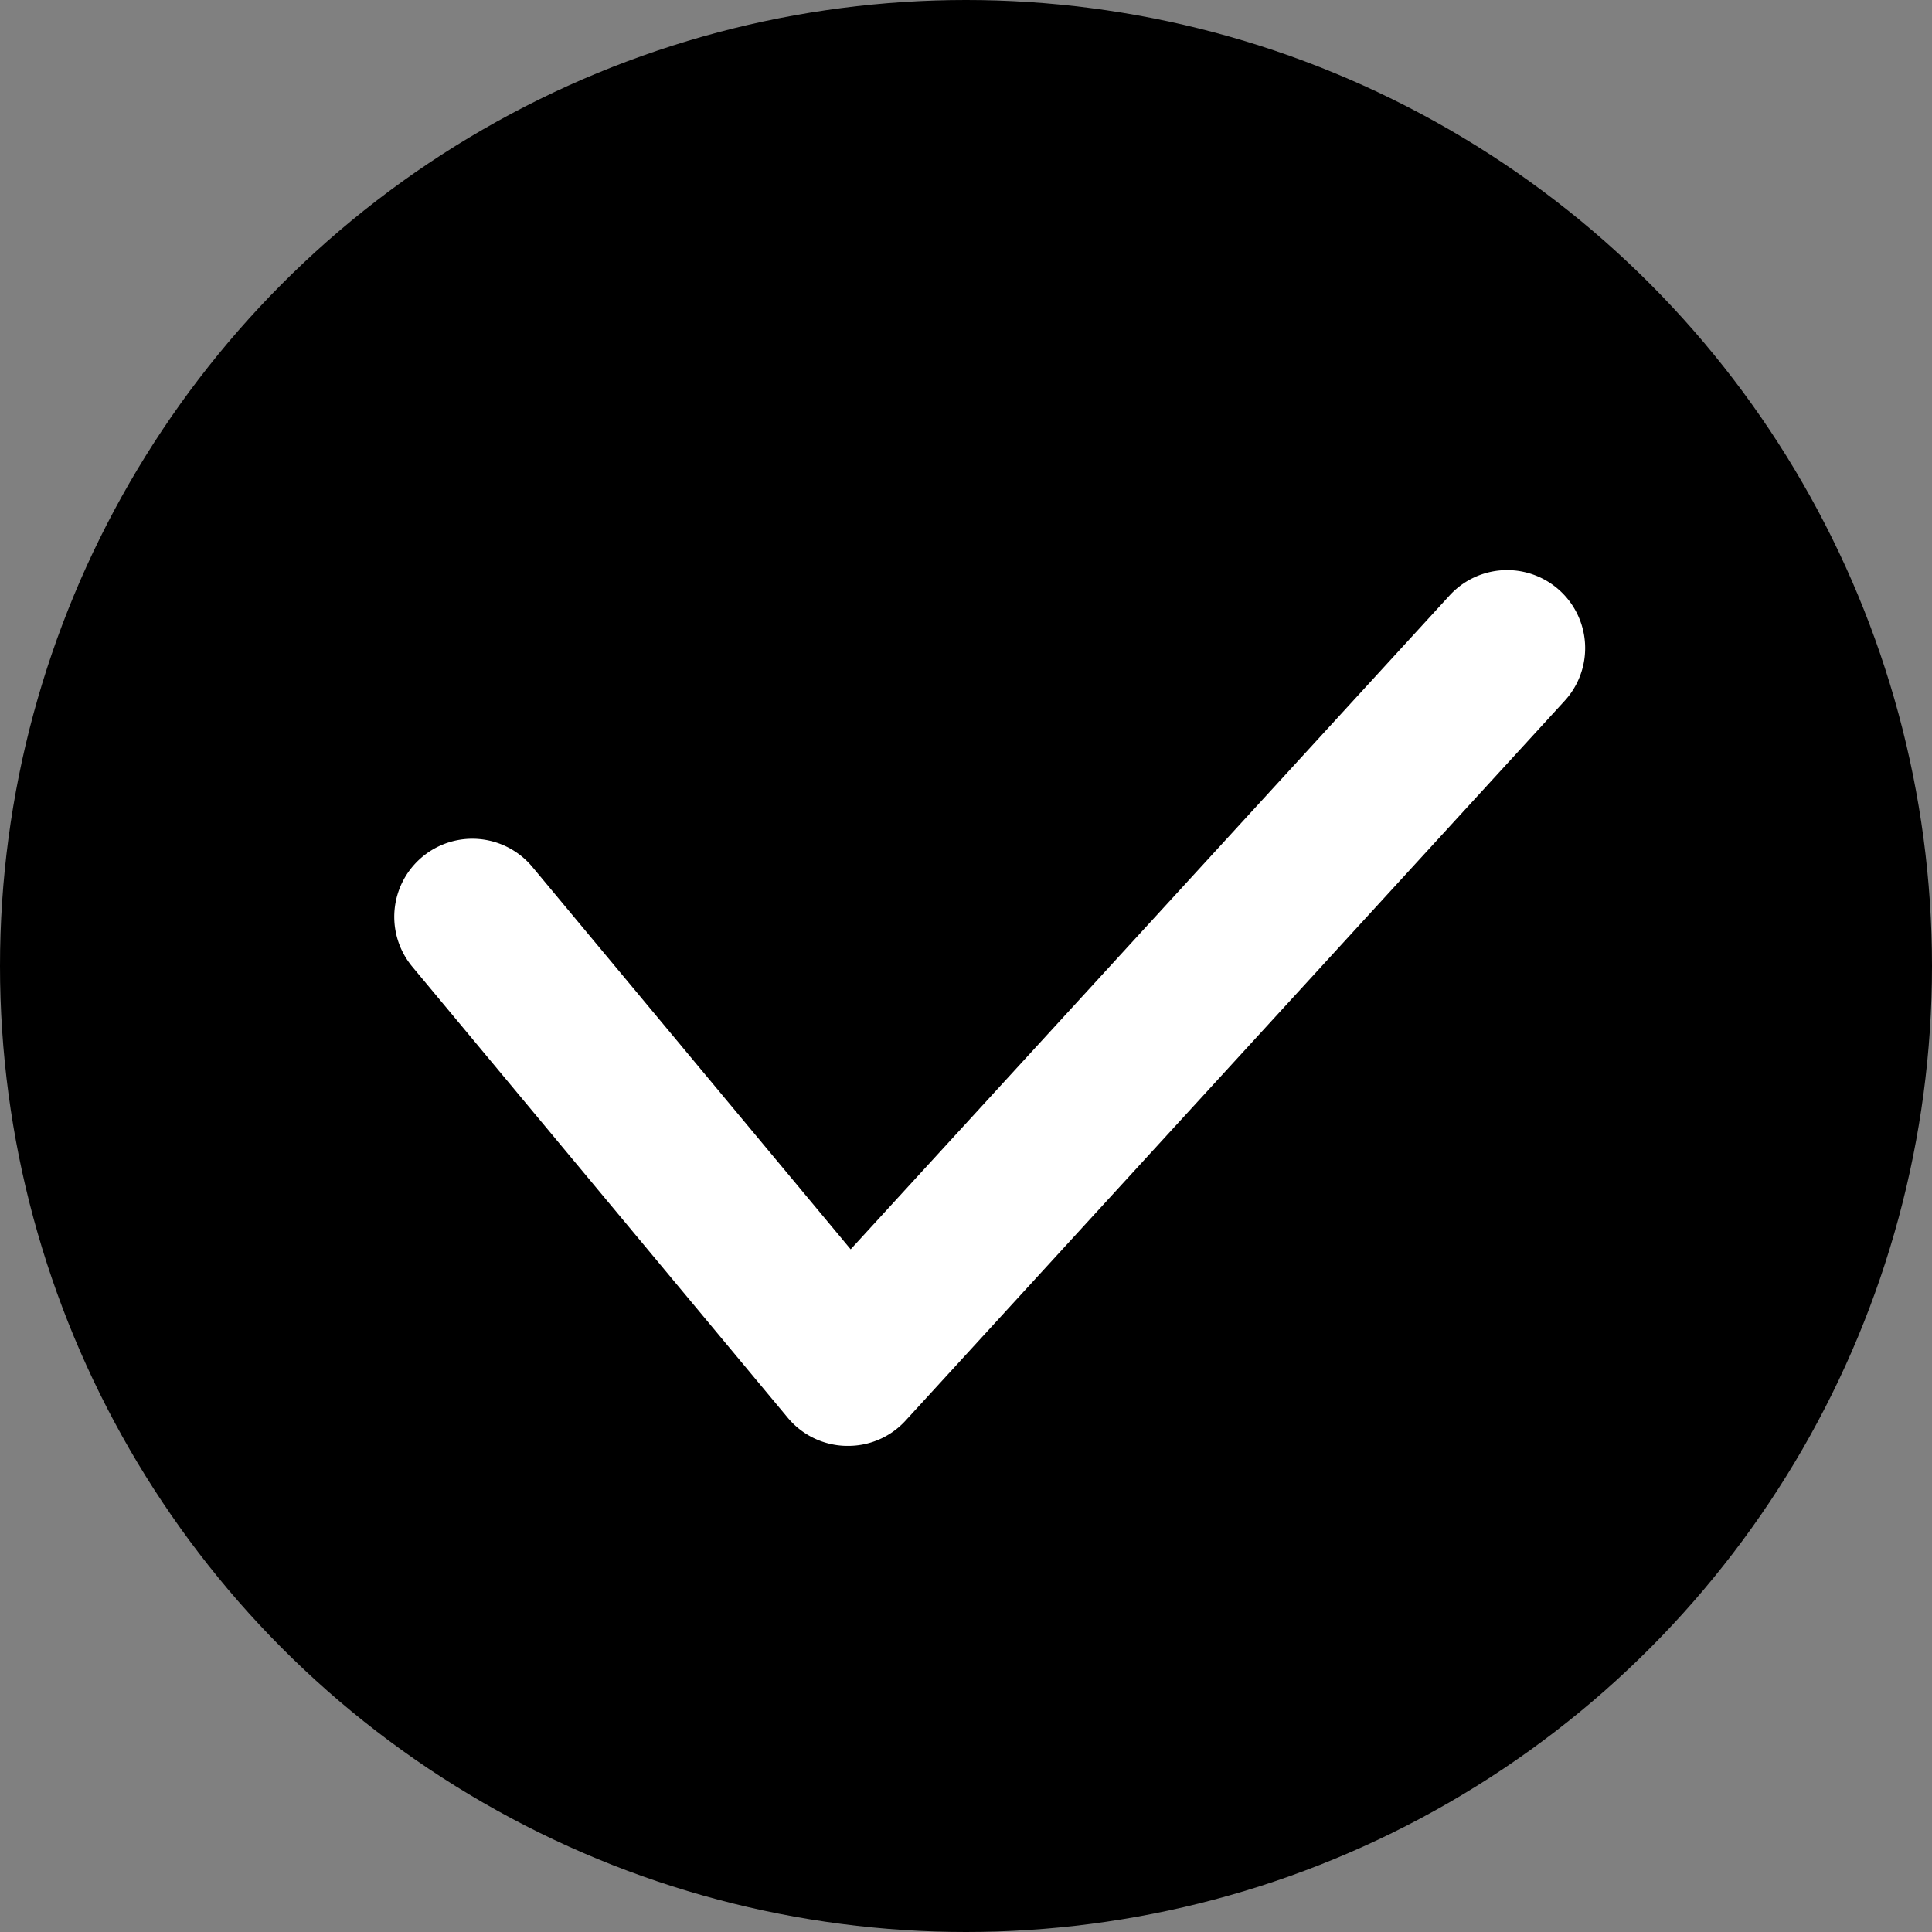
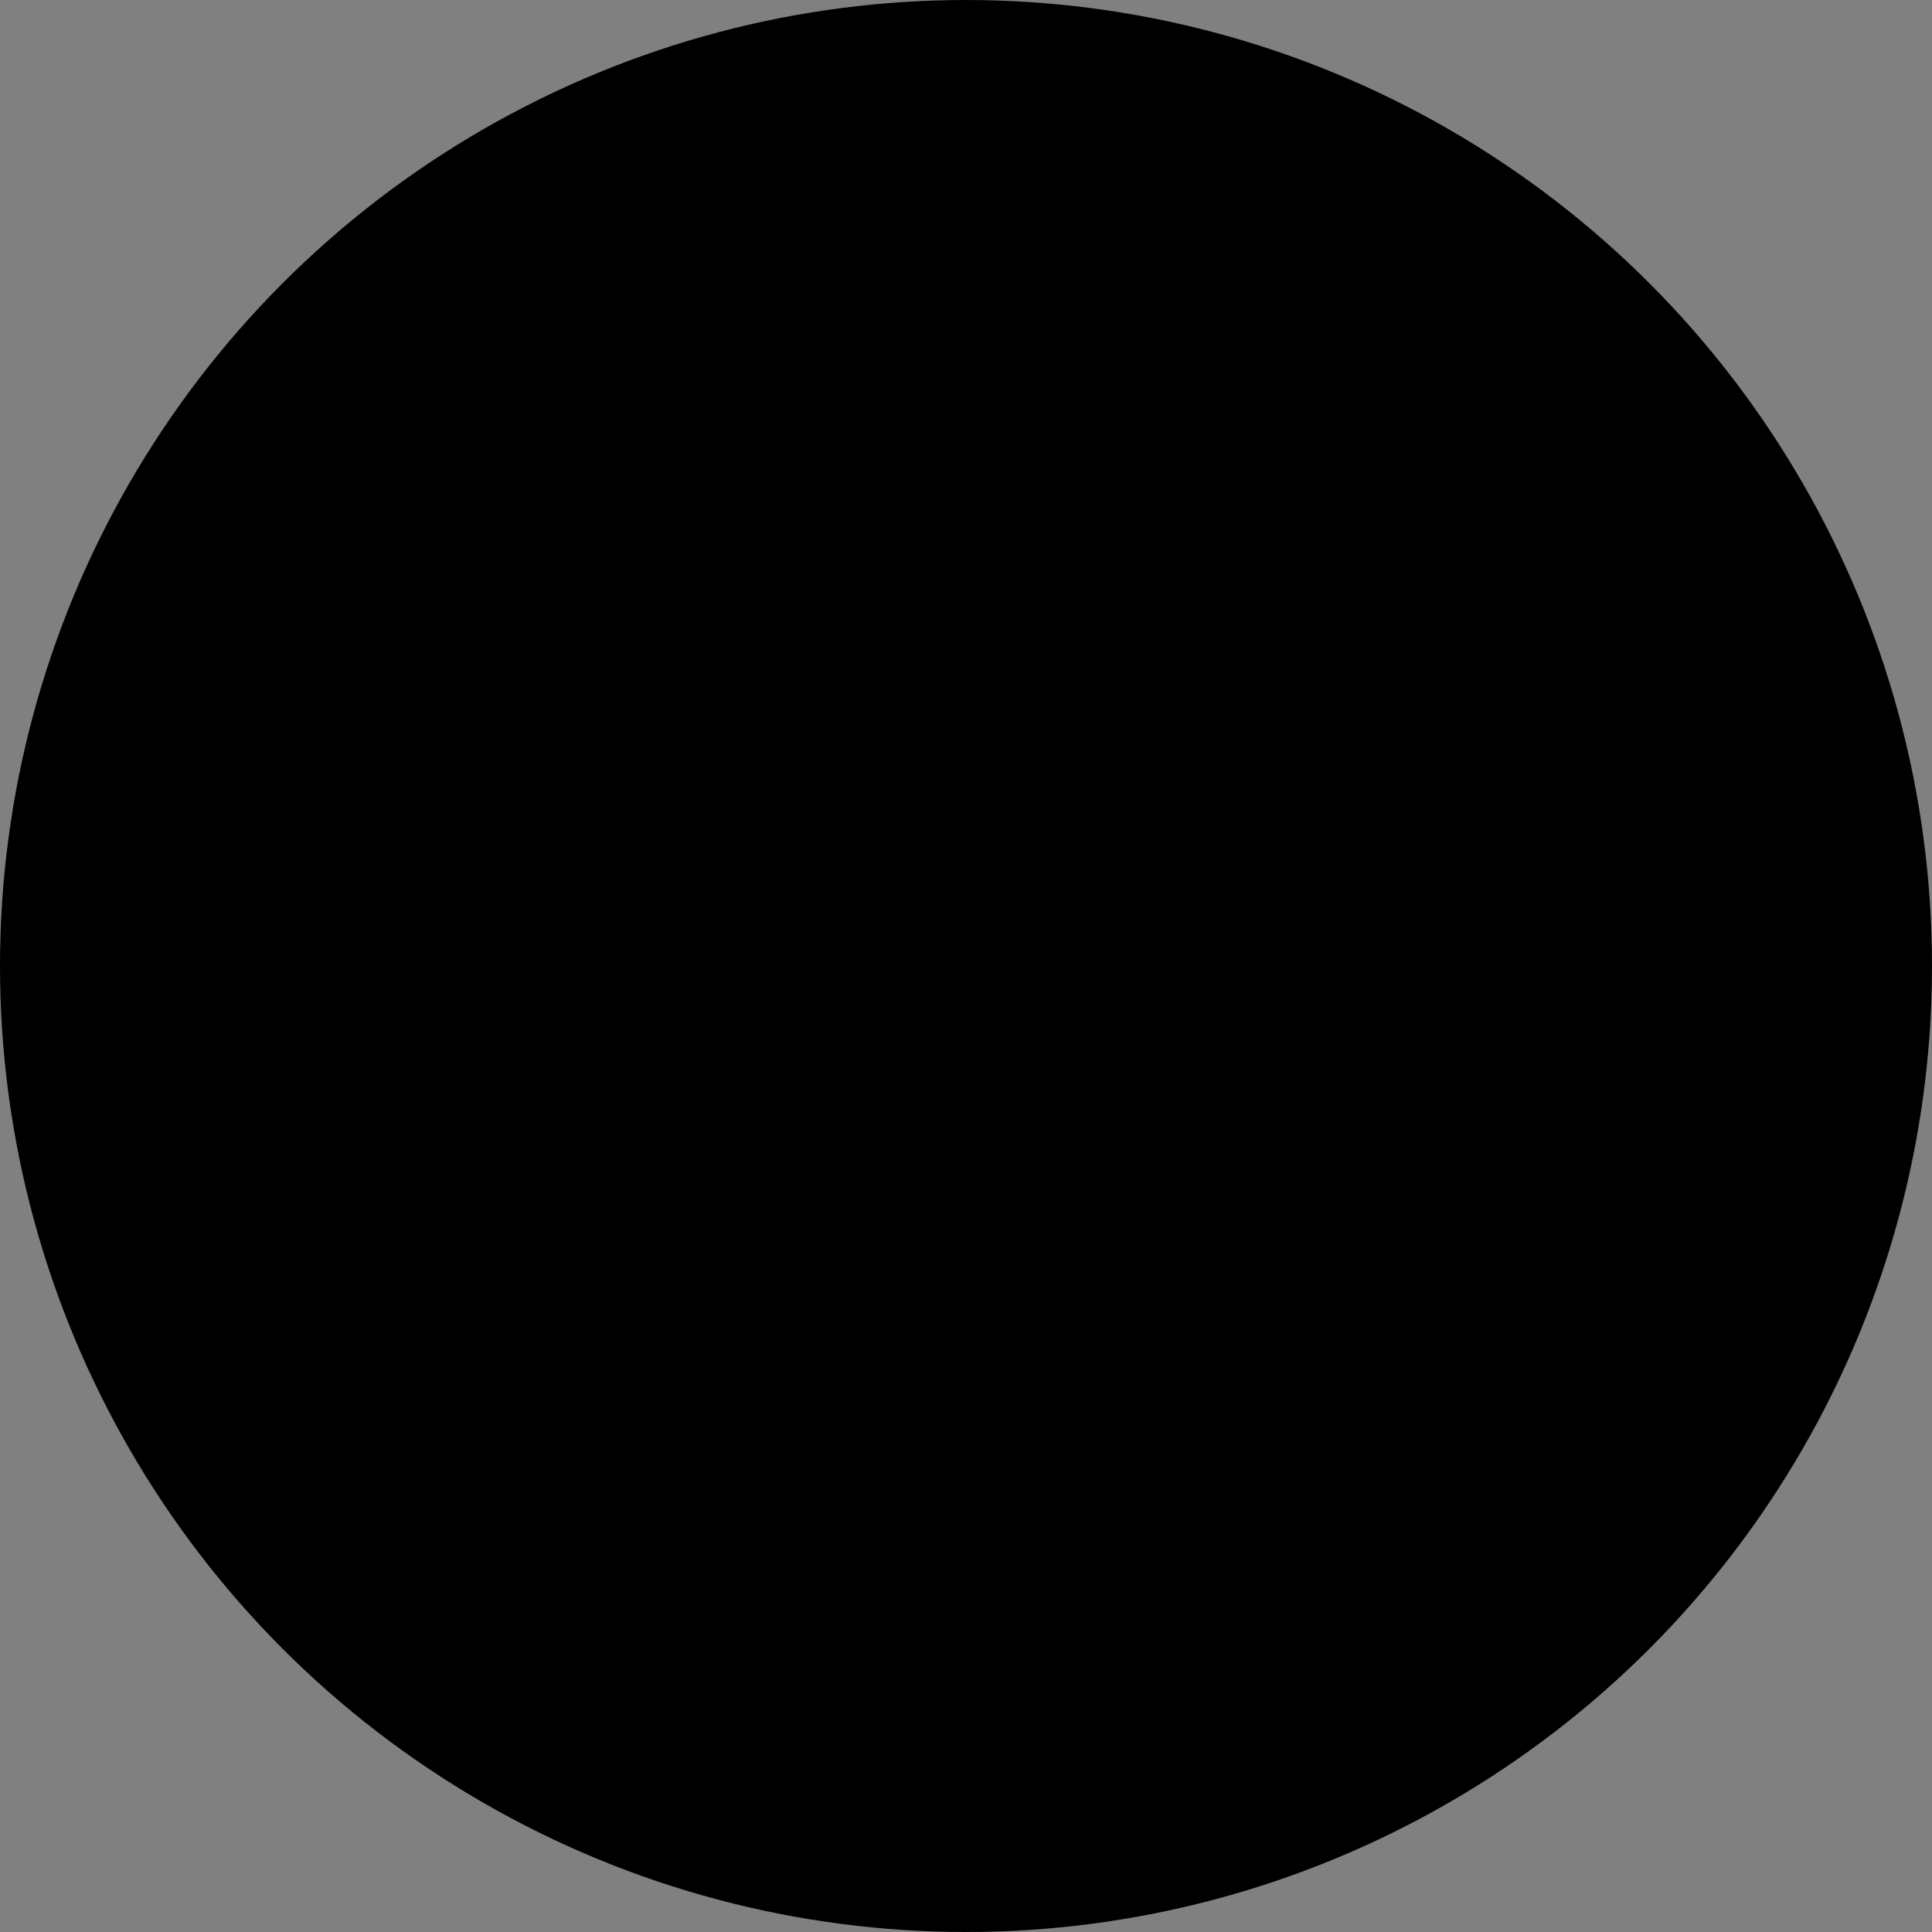
<svg xmlns="http://www.w3.org/2000/svg" id="Слой_1" data-name="Слой 1" viewBox="0 0 161 161">
  <rect x="0" y="0" width="161" height="161" fill="#808080" stroke="none" />
  <defs>
    <style>.cls-1{fill:#fff;}</style>
  </defs>
  <circle cx="80.5" cy="80.5" r="80.5" />
-   <path class="cls-1" d="M246.65,286.49h-.16a6.5,6.5,0,0,1-4.84-2.34l-31.29-37.59a6.5,6.5,0,0,1,10-8.32l26.53,31.87,49.91-54.49a6.5,6.5,0,1,1,9.59,8.78l-54.94,60A6.47,6.47,0,0,1,246.65,286.49Z" transform="translate(-176 -166)" />
</svg>